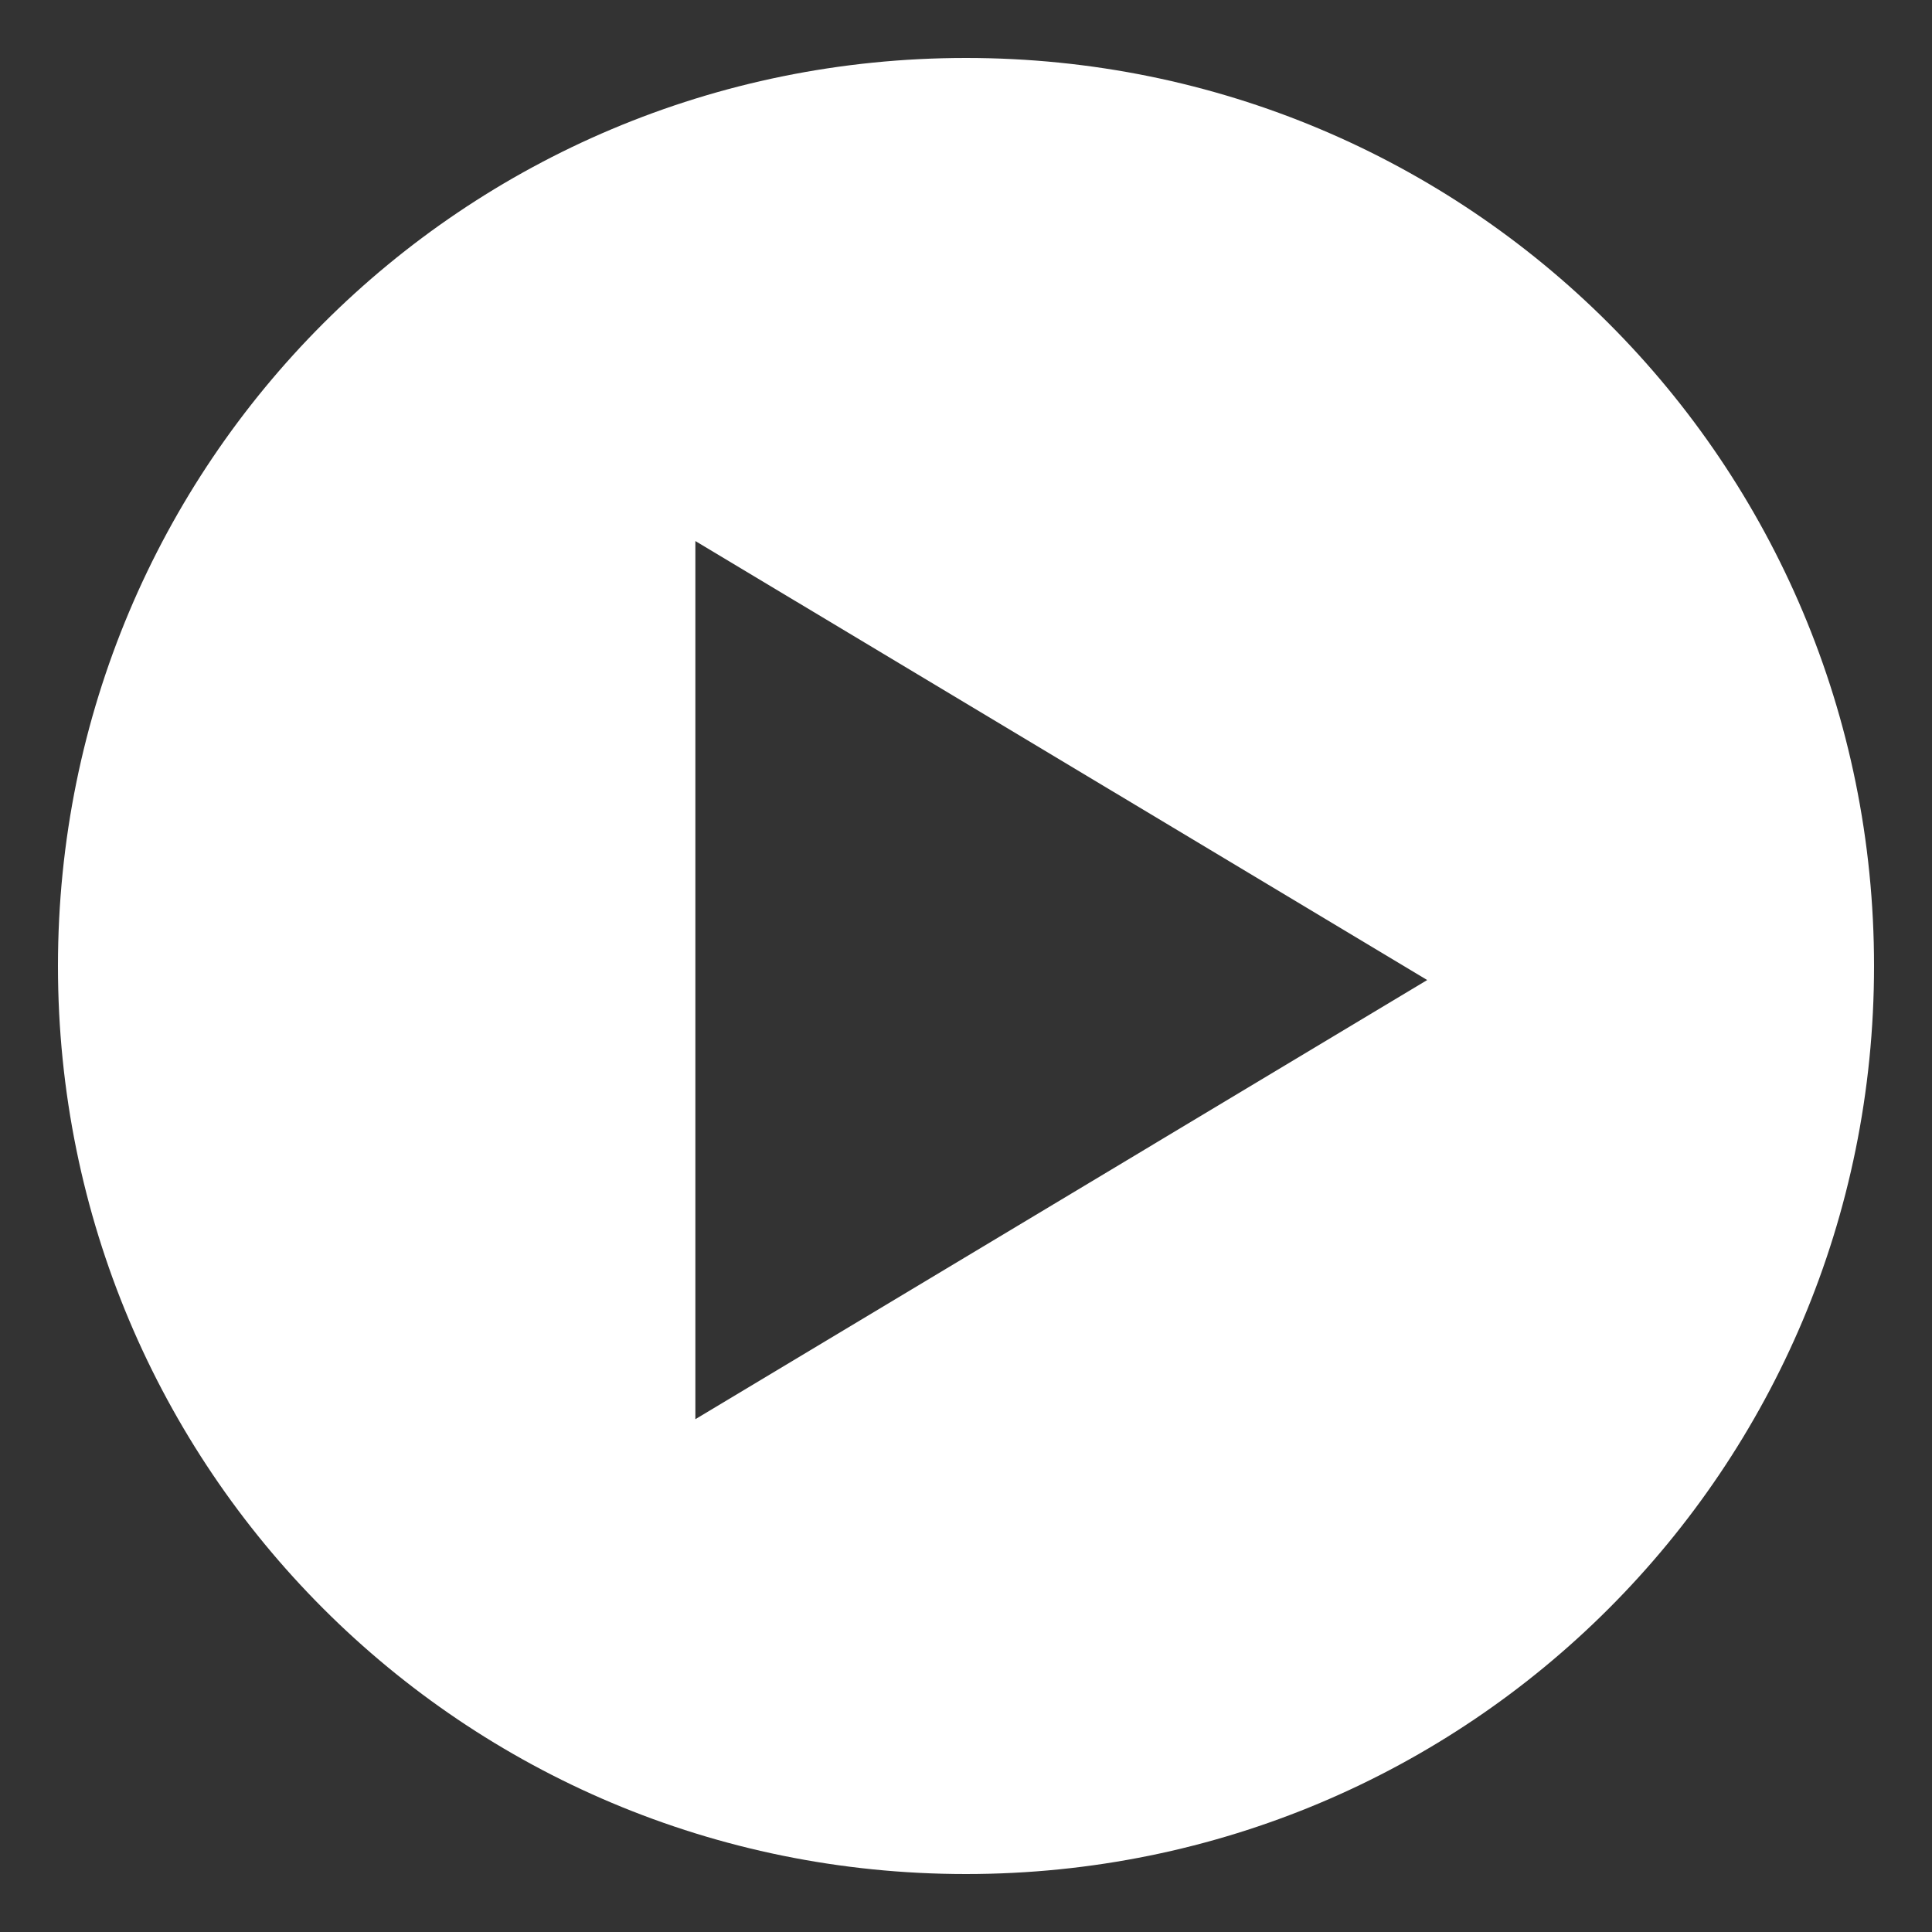
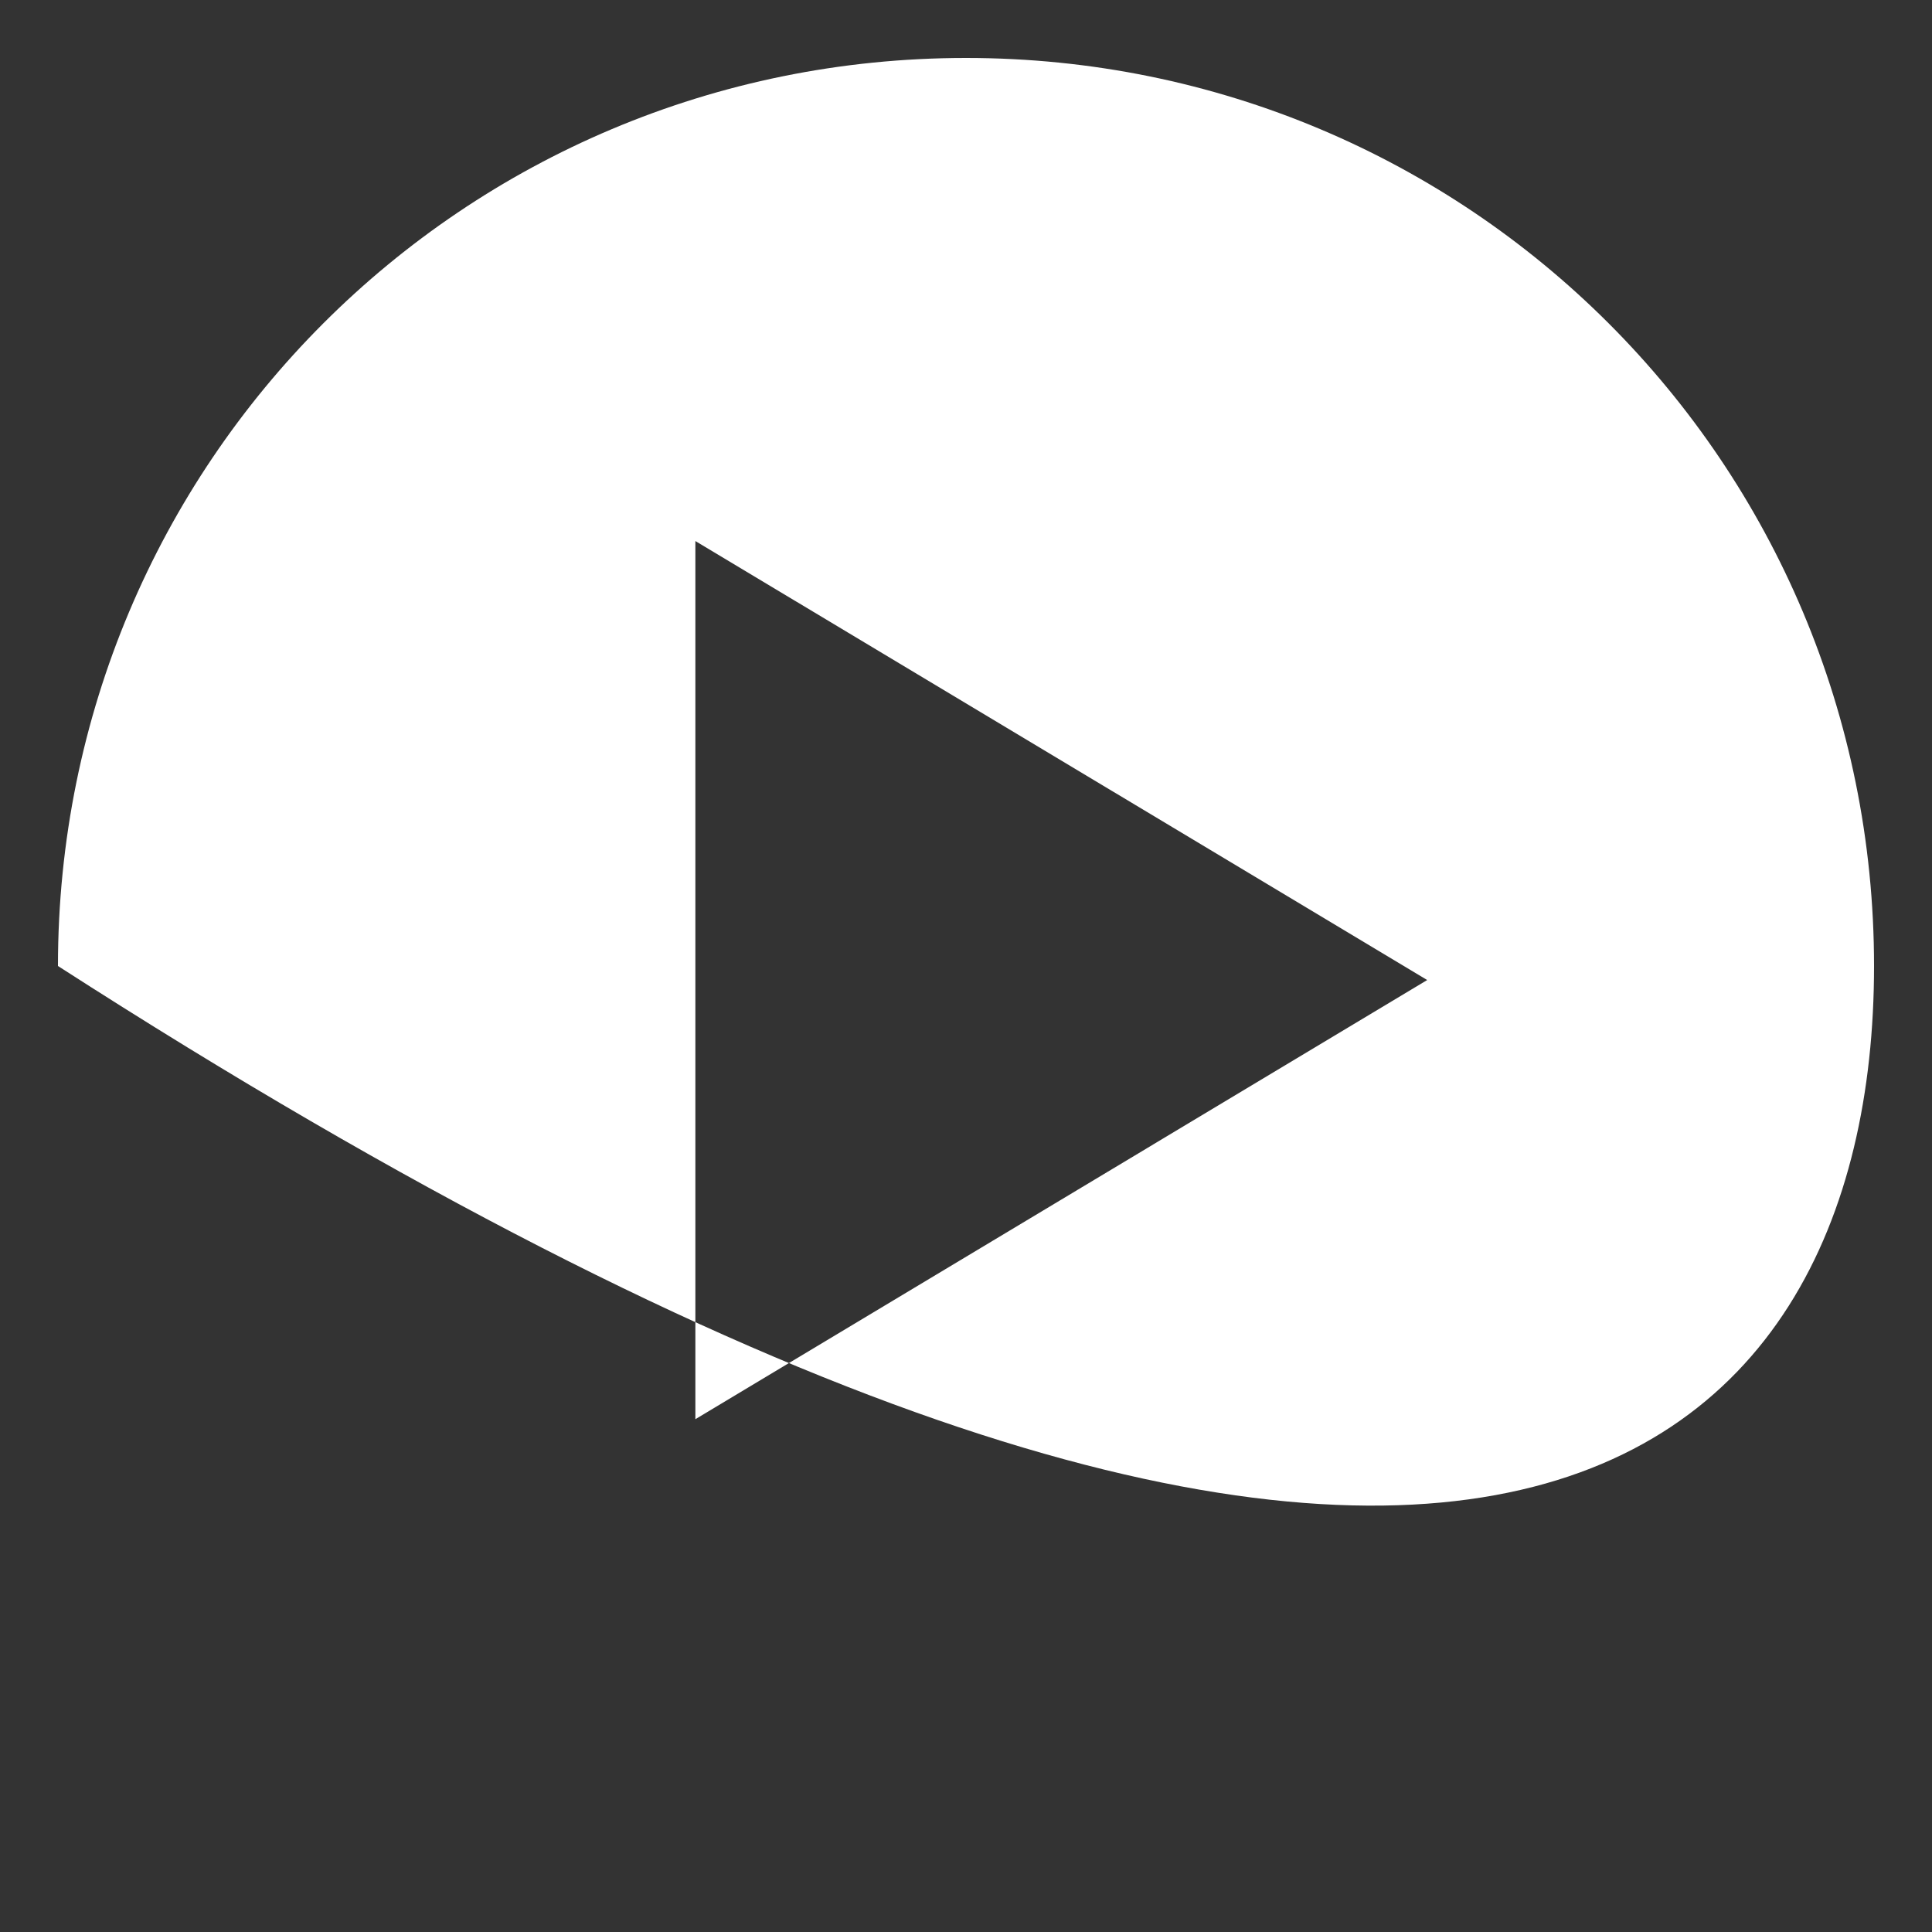
<svg xmlns="http://www.w3.org/2000/svg" id="_50_px_-_Circle_-_Stroke_-_Play" data-name="50 px - Circle - Stroke - Play" width="50" height="50" viewBox="0 0 50 50" version="1.1">
  <rect x="0" y="0" width="50" height="50" fill="#333333" stroke="none" />
  <defs id="defs4">
    <style id="style2">
      .cls-1, .cls-4 {
        fill: #ffffff;
      }

      .cls-1 {
        stroke: none;
        stroke-width: 3px;
      }

      .cls-2 {
        fill: black;
      }

      .cls-3 {
        stroke: none;
      }
    </style>
  </defs>
-   <path id="rect8" style="fill:#ffffff;stroke:none;stroke-width:3px" d="M 25 1.5 C 11.981 1.5 1.5 11.981 1.5 25 C 1.5 38.019 11.981 48.5 25 48.5 C 38.019 48.5 48.5 38.019 48.5 25 C 48.5 11.981 38.019 1.5 25 1.5 z M 17.996 14.002 L 36.936 25.363 L 17.996 36.729 L 17.996 14.002 z " />
+   <path id="rect8" style="fill:#ffffff;stroke:none;stroke-width:3px" d="M 25 1.5 C 11.981 1.5 1.5 11.981 1.5 25 C 38.019 48.5 48.5 38.019 48.5 25 C 48.5 11.981 38.019 1.5 25 1.5 z M 17.996 14.002 L 36.936 25.363 L 17.996 36.729 L 17.996 14.002 z " />
</svg>